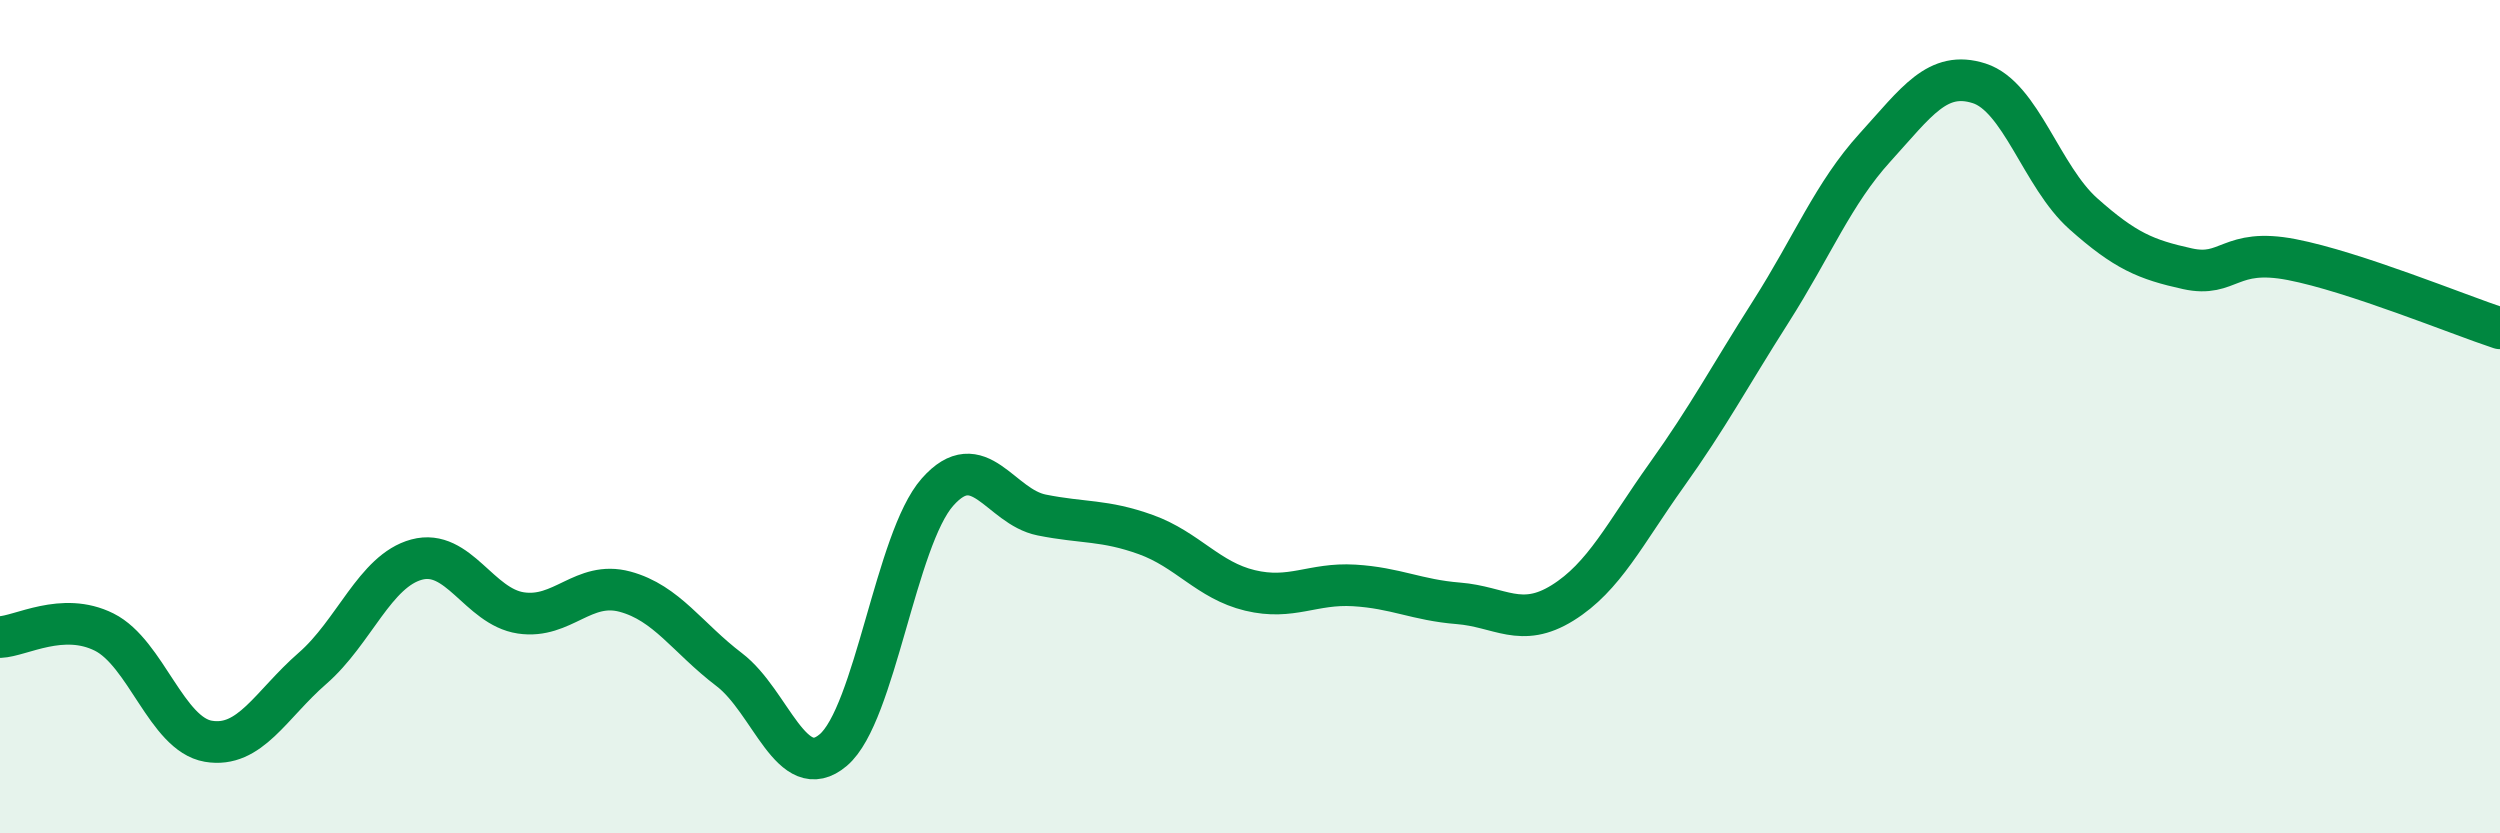
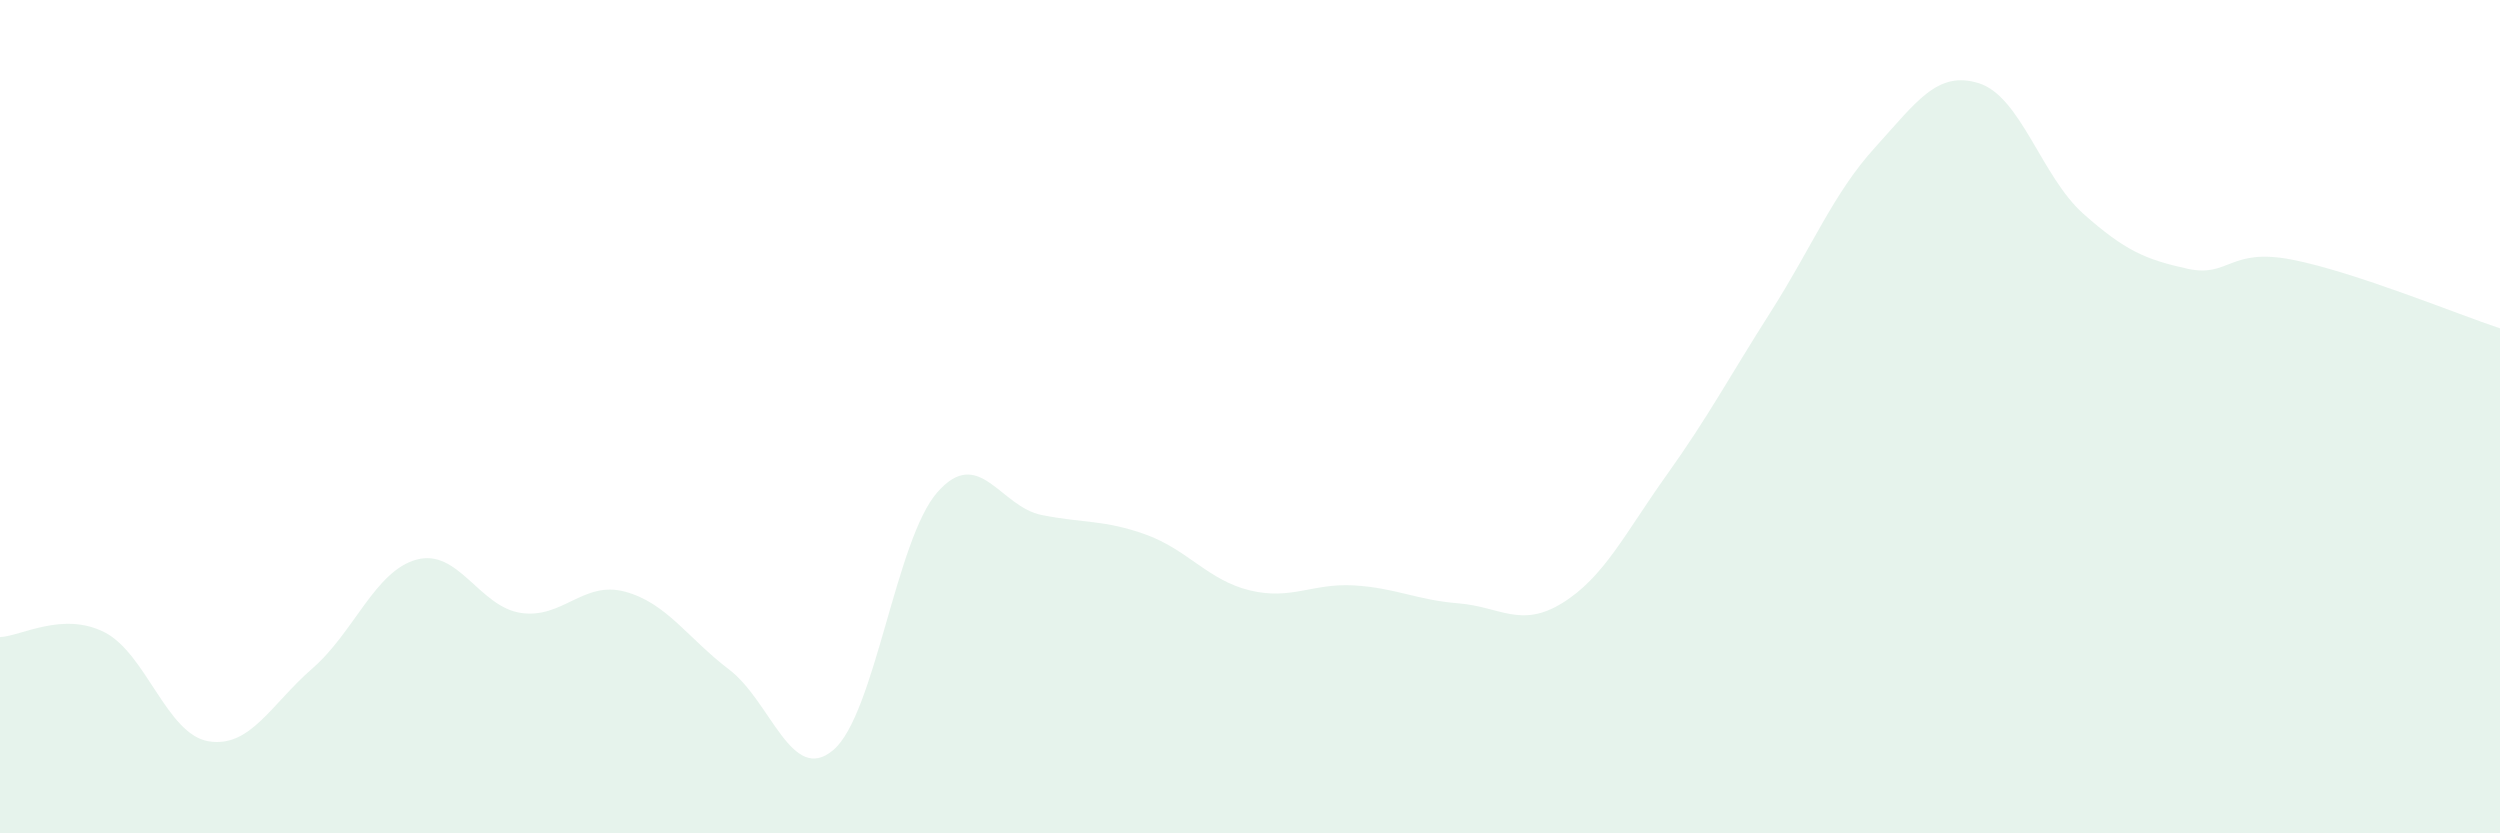
<svg xmlns="http://www.w3.org/2000/svg" width="60" height="20" viewBox="0 0 60 20">
  <path d="M 0,15.29 C 0.5,15.27 1.5,14.67 2.5,15.17 C 3.5,15.67 4,17.62 5,17.79 C 6,17.96 6.5,16.91 7.5,16.04 C 8.5,15.17 9,13.7 10,13.43 C 11,13.16 11.5,14.56 12.5,14.71 C 13.5,14.86 14,13.93 15,14.2 C 16,14.47 16.5,15.31 17.5,16.07 C 18.5,16.83 19,18.85 20,18 C 21,17.15 21.5,12.94 22.5,11.81 C 23.5,10.68 24,12.16 25,12.36 C 26,12.56 26.5,12.47 27.5,12.83 C 28.5,13.19 29,13.93 30,14.17 C 31,14.41 31.5,13.99 32.5,14.05 C 33.5,14.11 34,14.4 35,14.48 C 36,14.56 36.5,15.09 37.5,14.47 C 38.5,13.85 39,12.8 40,11.4 C 41,10 41.5,9.05 42.5,7.48 C 43.5,5.91 44,4.64 45,3.54 C 46,2.44 46.5,1.68 47.5,2 C 48.5,2.32 49,4.24 50,5.13 C 51,6.02 51.5,6.23 52.5,6.45 C 53.5,6.67 53.5,5.94 55,6.23 C 56.5,6.52 59,7.55 60,7.88L60 20L0 20Z" fill="#008740" opacity="0.1" stroke-linecap="round" stroke-linejoin="round" />
-   <path d="M 0,15.29 C 0.5,15.27 1.5,14.67 2.5,15.17 C 3.5,15.67 4,17.62 5,17.79 C 6,17.96 6.5,16.91 7.5,16.04 C 8.5,15.17 9,13.7 10,13.43 C 11,13.16 11.5,14.56 12.5,14.71 C 13.5,14.86 14,13.93 15,14.2 C 16,14.47 16.5,15.31 17.5,16.07 C 18.5,16.83 19,18.85 20,18 C 21,17.15 21.5,12.94 22.5,11.81 C 23.5,10.68 24,12.16 25,12.36 C 26,12.56 26.5,12.47 27.5,12.83 C 28.5,13.19 29,13.93 30,14.17 C 31,14.41 31.5,13.99 32.5,14.05 C 33.5,14.11 34,14.4 35,14.48 C 36,14.56 36.5,15.09 37.5,14.47 C 38.5,13.85 39,12.8 40,11.4 C 41,10 41.5,9.05 42.5,7.48 C 43.5,5.91 44,4.64 45,3.54 C 46,2.44 46.5,1.68 47.5,2 C 48.5,2.32 49,4.24 50,5.13 C 51,6.02 51.5,6.23 52.5,6.45 C 53.5,6.67 53.5,5.94 55,6.23 C 56.5,6.52 59,7.55 60,7.88" stroke="#008740" stroke-width="1" fill="none" stroke-linecap="round" stroke-linejoin="round" />
</svg>